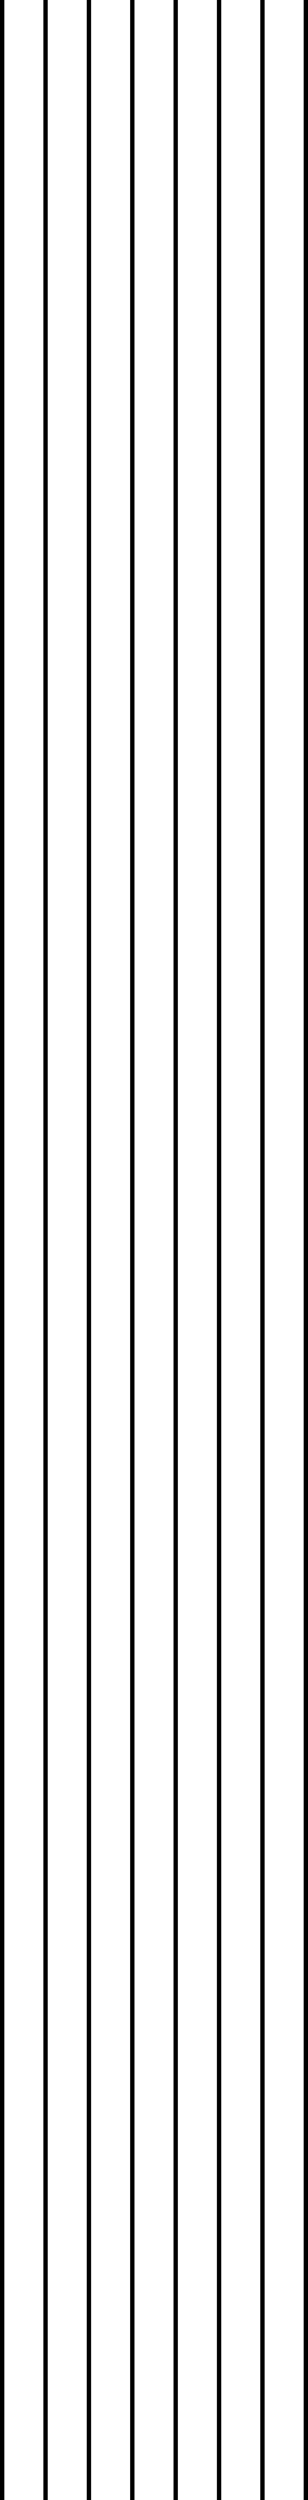
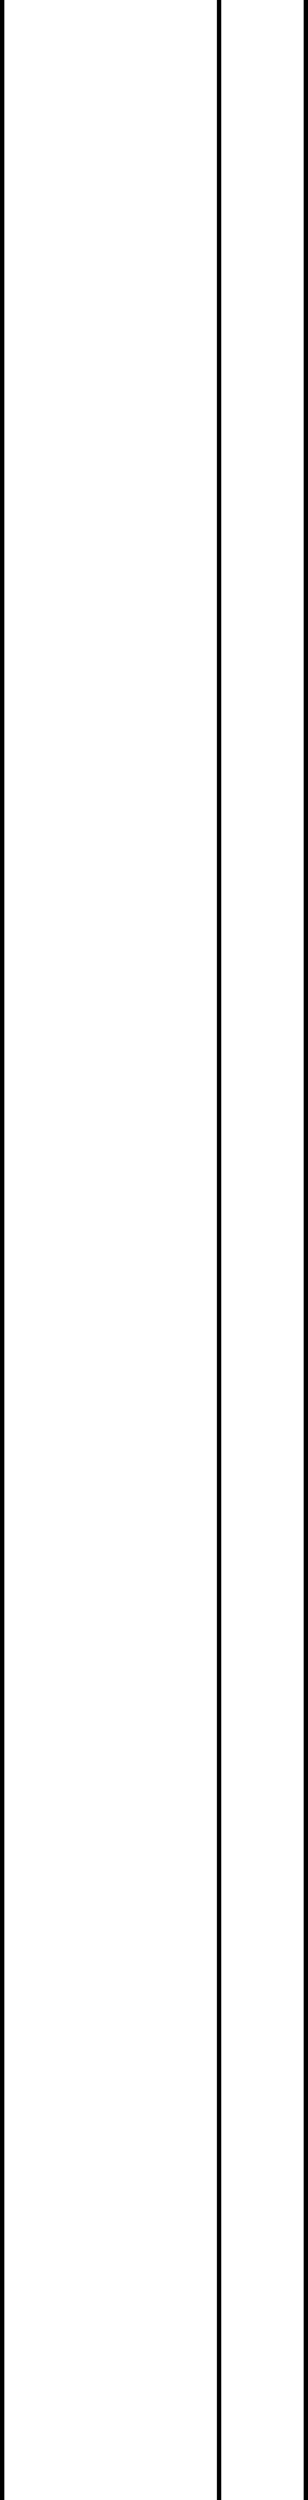
<svg xmlns="http://www.w3.org/2000/svg" width="71" height="575" viewBox="0 0 71 575">
  <g id="border" transform="translate(-303 -26.5)">
    <line id="線_19" data-name="線 19" y2="575" transform="translate(373.5 26.5)" fill="none" stroke="#000" stroke-width="1" />
-     <line id="線_18" data-name="線 18" y2="575" transform="translate(363.5 26.5)" fill="none" stroke="#000" stroke-width="1" />
    <line id="線_17" data-name="線 17" y2="575" transform="translate(353.5 26.5)" fill="none" stroke="#000" stroke-width="1" />
-     <line id="線_16" data-name="線 16" y2="575" transform="translate(343.5 26.5)" fill="none" stroke="#000" stroke-width="1" />
-     <line id="線_15" data-name="線 15" y2="575" transform="translate(333.5 26.5)" fill="none" stroke="#000" stroke-width="1" />
-     <line id="線_14" data-name="線 14" y2="575" transform="translate(323.5 26.5)" fill="none" stroke="#000" stroke-width="1" />
-     <line id="線_13" data-name="線 13" y2="575" transform="translate(313.5 26.5)" fill="none" stroke="#000" stroke-width="1" />
    <line id="線_12" data-name="線 12" y2="575" transform="translate(303.5 26.5)" fill="none" stroke="#000" stroke-width="1" />
  </g>
</svg>